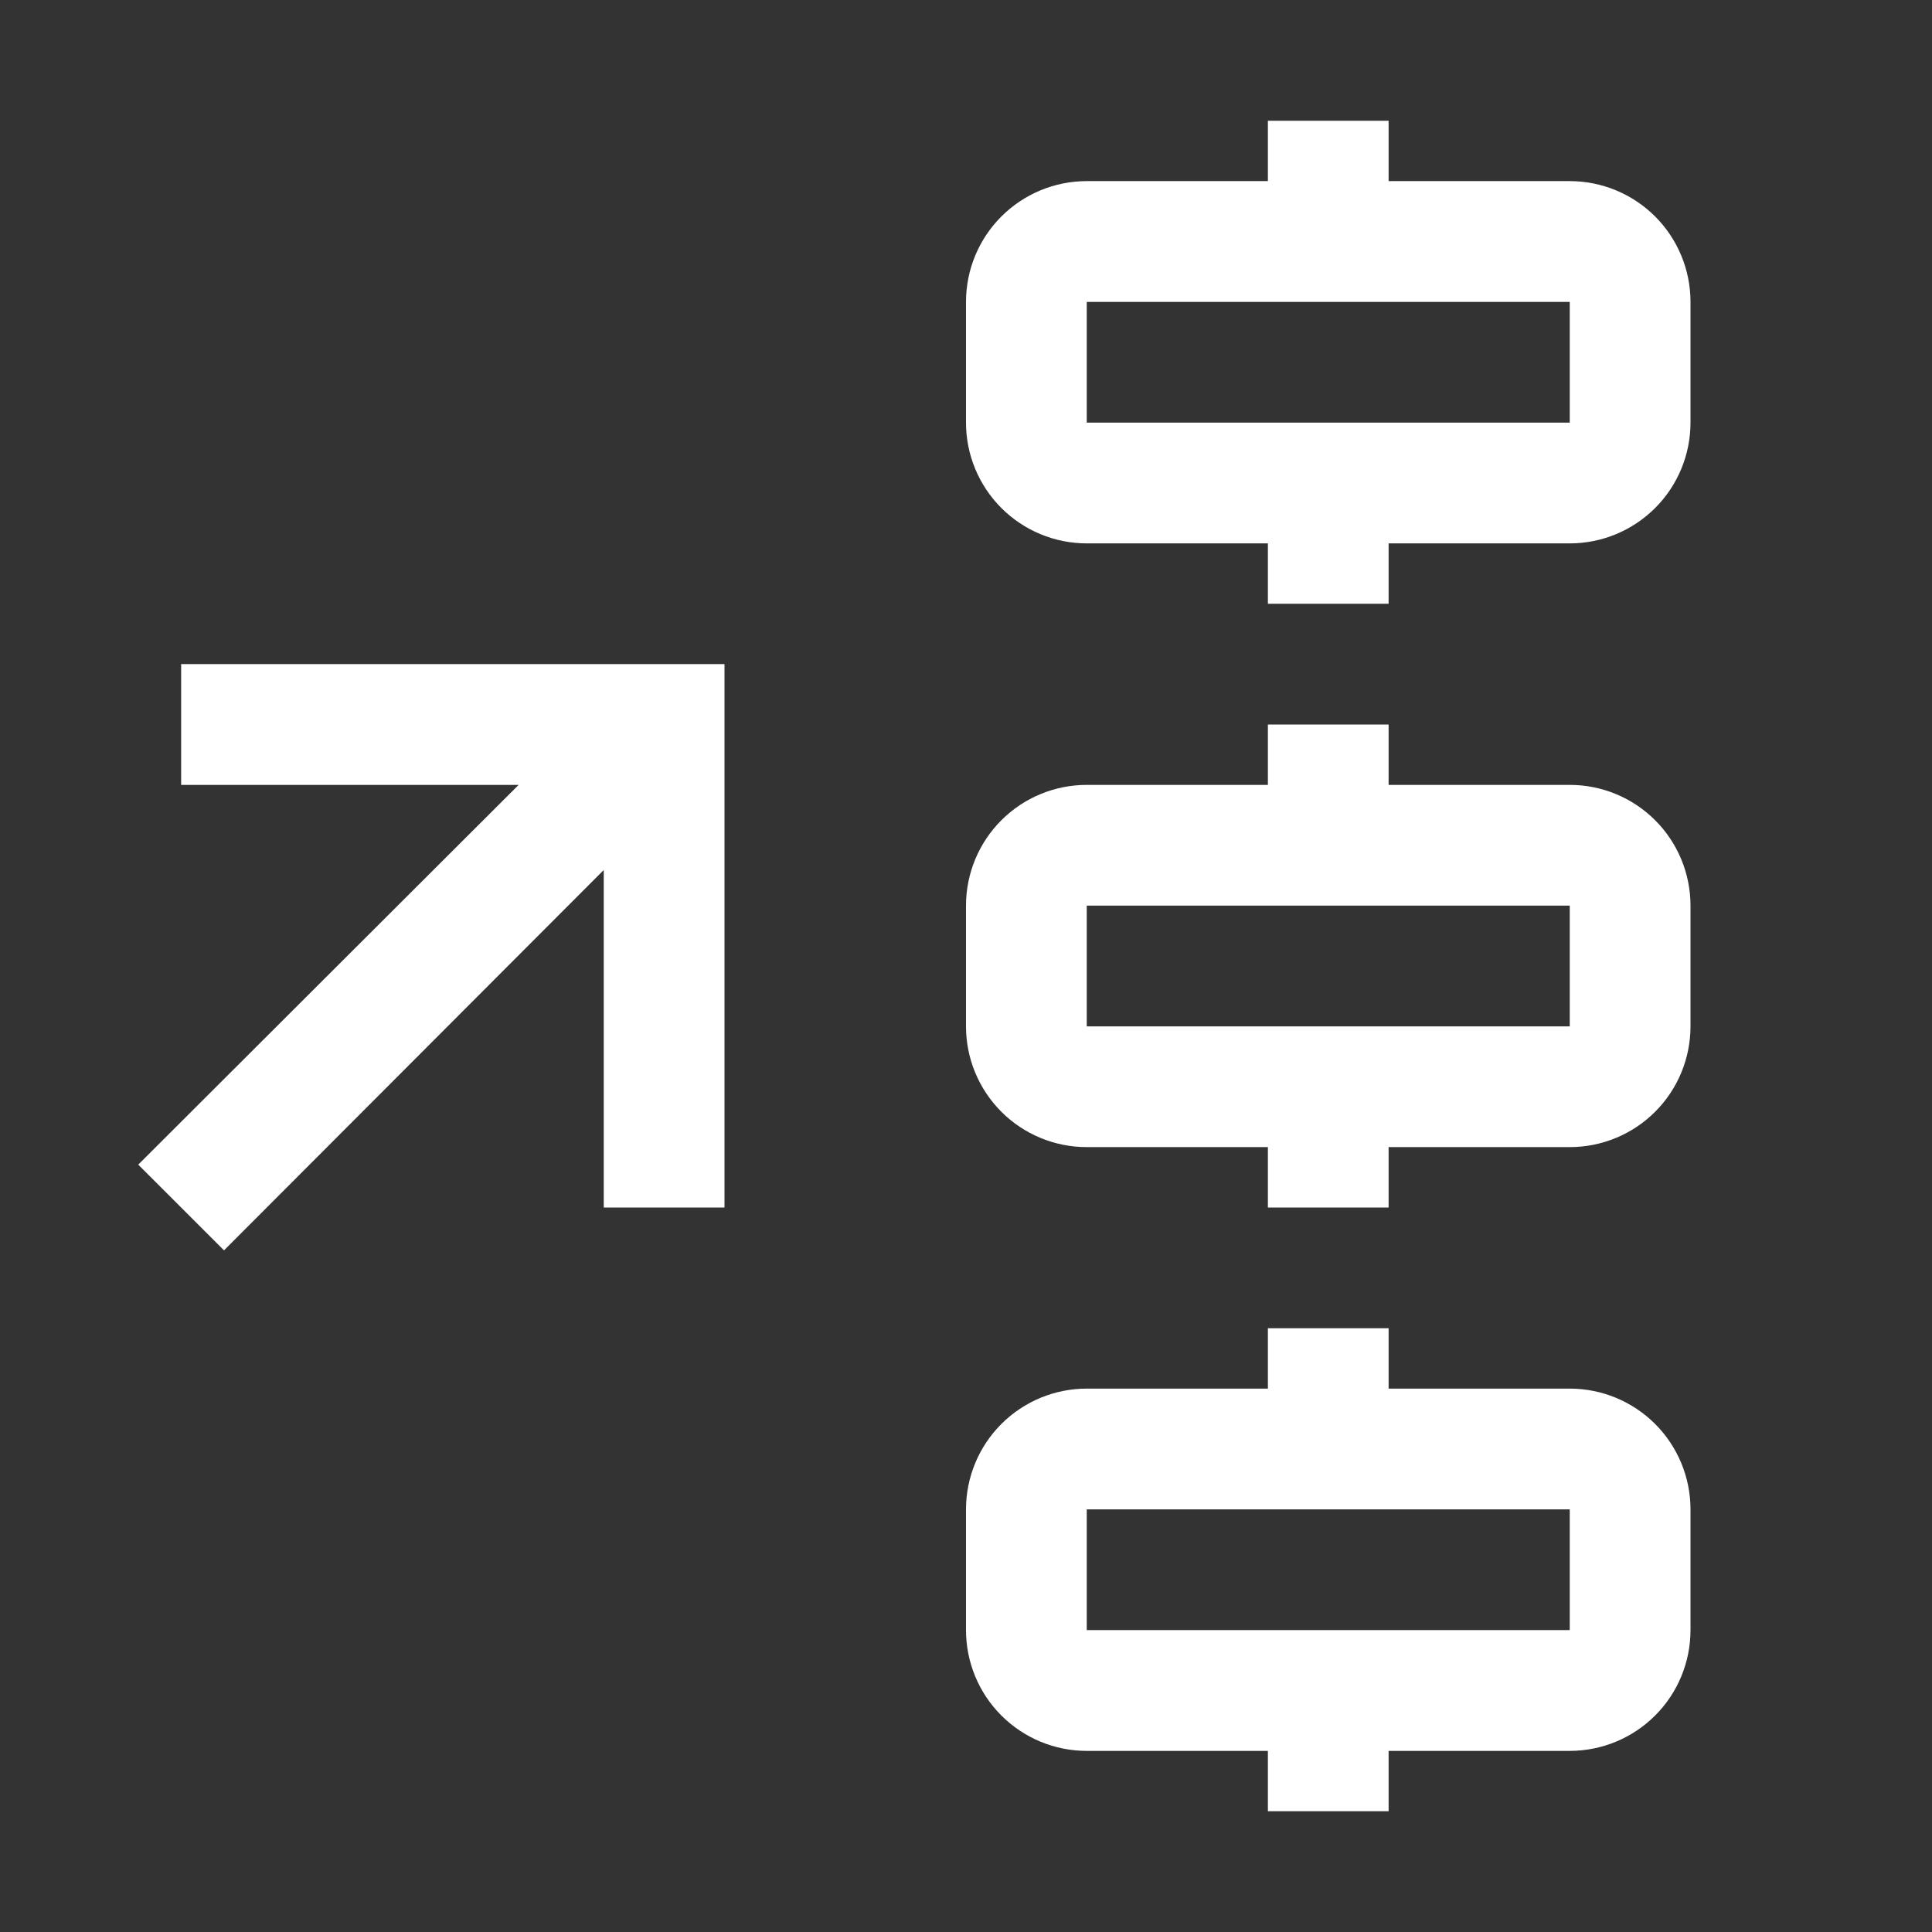
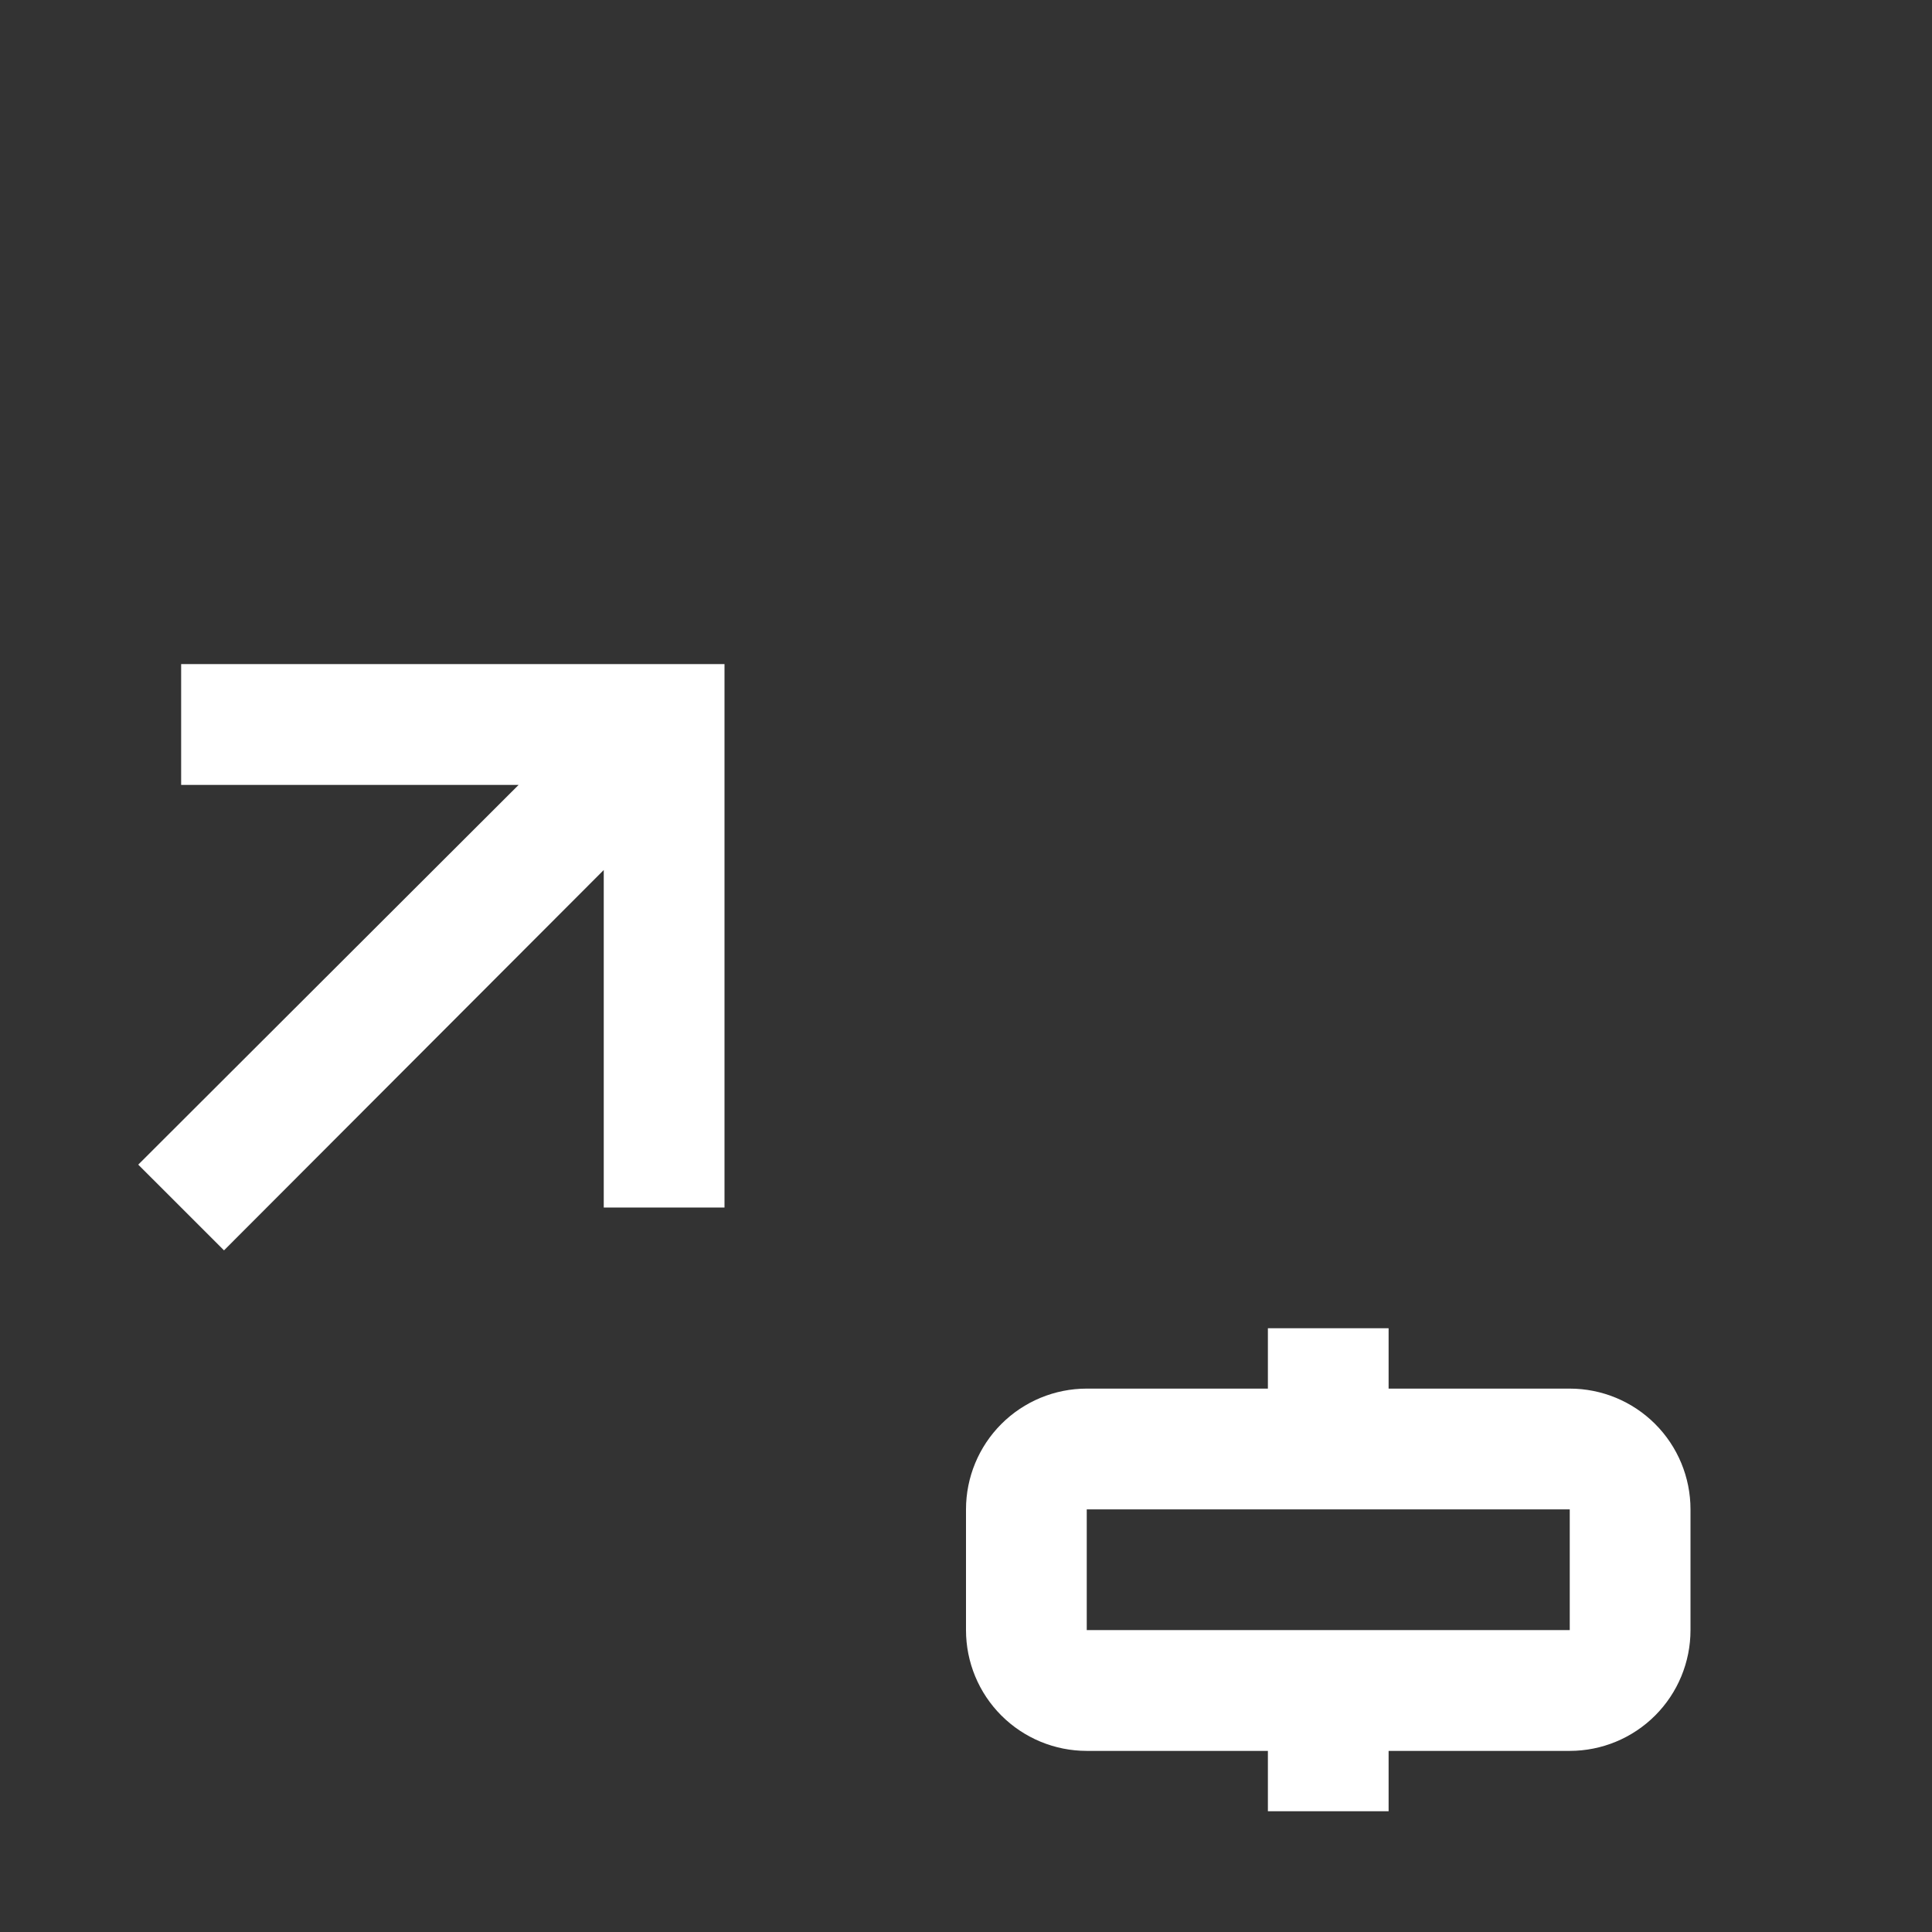
<svg xmlns="http://www.w3.org/2000/svg" width="70" height="70" viewBox="0 0 70 70" fill="none">
  <rect x="0" y="0" width="70" height="70" fill="#333333" stroke="none" />
  <path d="M6.563 24.062V28.438H18.791L5.009 42.197L8.116 45.303L21.875 31.522V43.75H26.25V24.062H6.563Z" fill="white" />
-   <path d="M56.875 28.438H50.312V26.25H45.938V28.438H39.375C38.215 28.438 37.102 28.898 36.281 29.719C35.461 30.539 35 31.652 35 32.812V37.188C35 38.348 35.461 39.461 36.281 40.281C37.102 41.102 38.215 41.562 39.375 41.562H45.938V43.75H50.312V41.562H56.875C58.035 41.562 59.148 41.102 59.969 40.281C60.789 39.461 61.25 38.348 61.25 37.188V32.812C61.25 31.652 60.789 30.539 59.969 29.719C59.148 28.898 58.035 28.438 56.875 28.438ZM39.375 37.188V32.812H56.875V37.188H39.375Z" fill="white" />
  <path d="M56.875 50.312H50.312V48.125H45.938V50.312H39.375C38.215 50.312 37.102 50.773 36.281 51.594C35.461 52.414 35 53.527 35 54.688V59.062C35 60.223 35.461 61.336 36.281 62.156C37.102 62.977 38.215 63.438 39.375 63.438H45.938V65.625H50.312V63.438H56.875C58.035 63.438 59.148 62.977 59.969 62.156C60.789 61.336 61.25 60.223 61.25 59.062V54.688C61.25 53.527 60.789 52.414 59.969 51.594C59.148 50.773 58.035 50.312 56.875 50.312ZM39.375 59.062V54.688H56.875V59.062H39.375Z" fill="white" />
-   <path d="M56.875 6.562H50.312V4.375H45.938V6.562H39.375C38.215 6.562 37.102 7.023 36.281 7.844C35.461 8.664 35 9.777 35 10.938V15.312C35 16.473 35.461 17.586 36.281 18.406C37.102 19.227 38.215 19.688 39.375 19.688H45.938V21.875H50.312V19.688H56.875C58.035 19.688 59.148 19.227 59.969 18.406C60.789 17.586 61.25 16.473 61.25 15.312V10.938C61.25 9.777 60.789 8.664 59.969 7.844C59.148 7.023 58.035 6.562 56.875 6.562ZM39.375 15.312V10.938H56.875V15.312H39.375Z" fill="white" />
</svg>